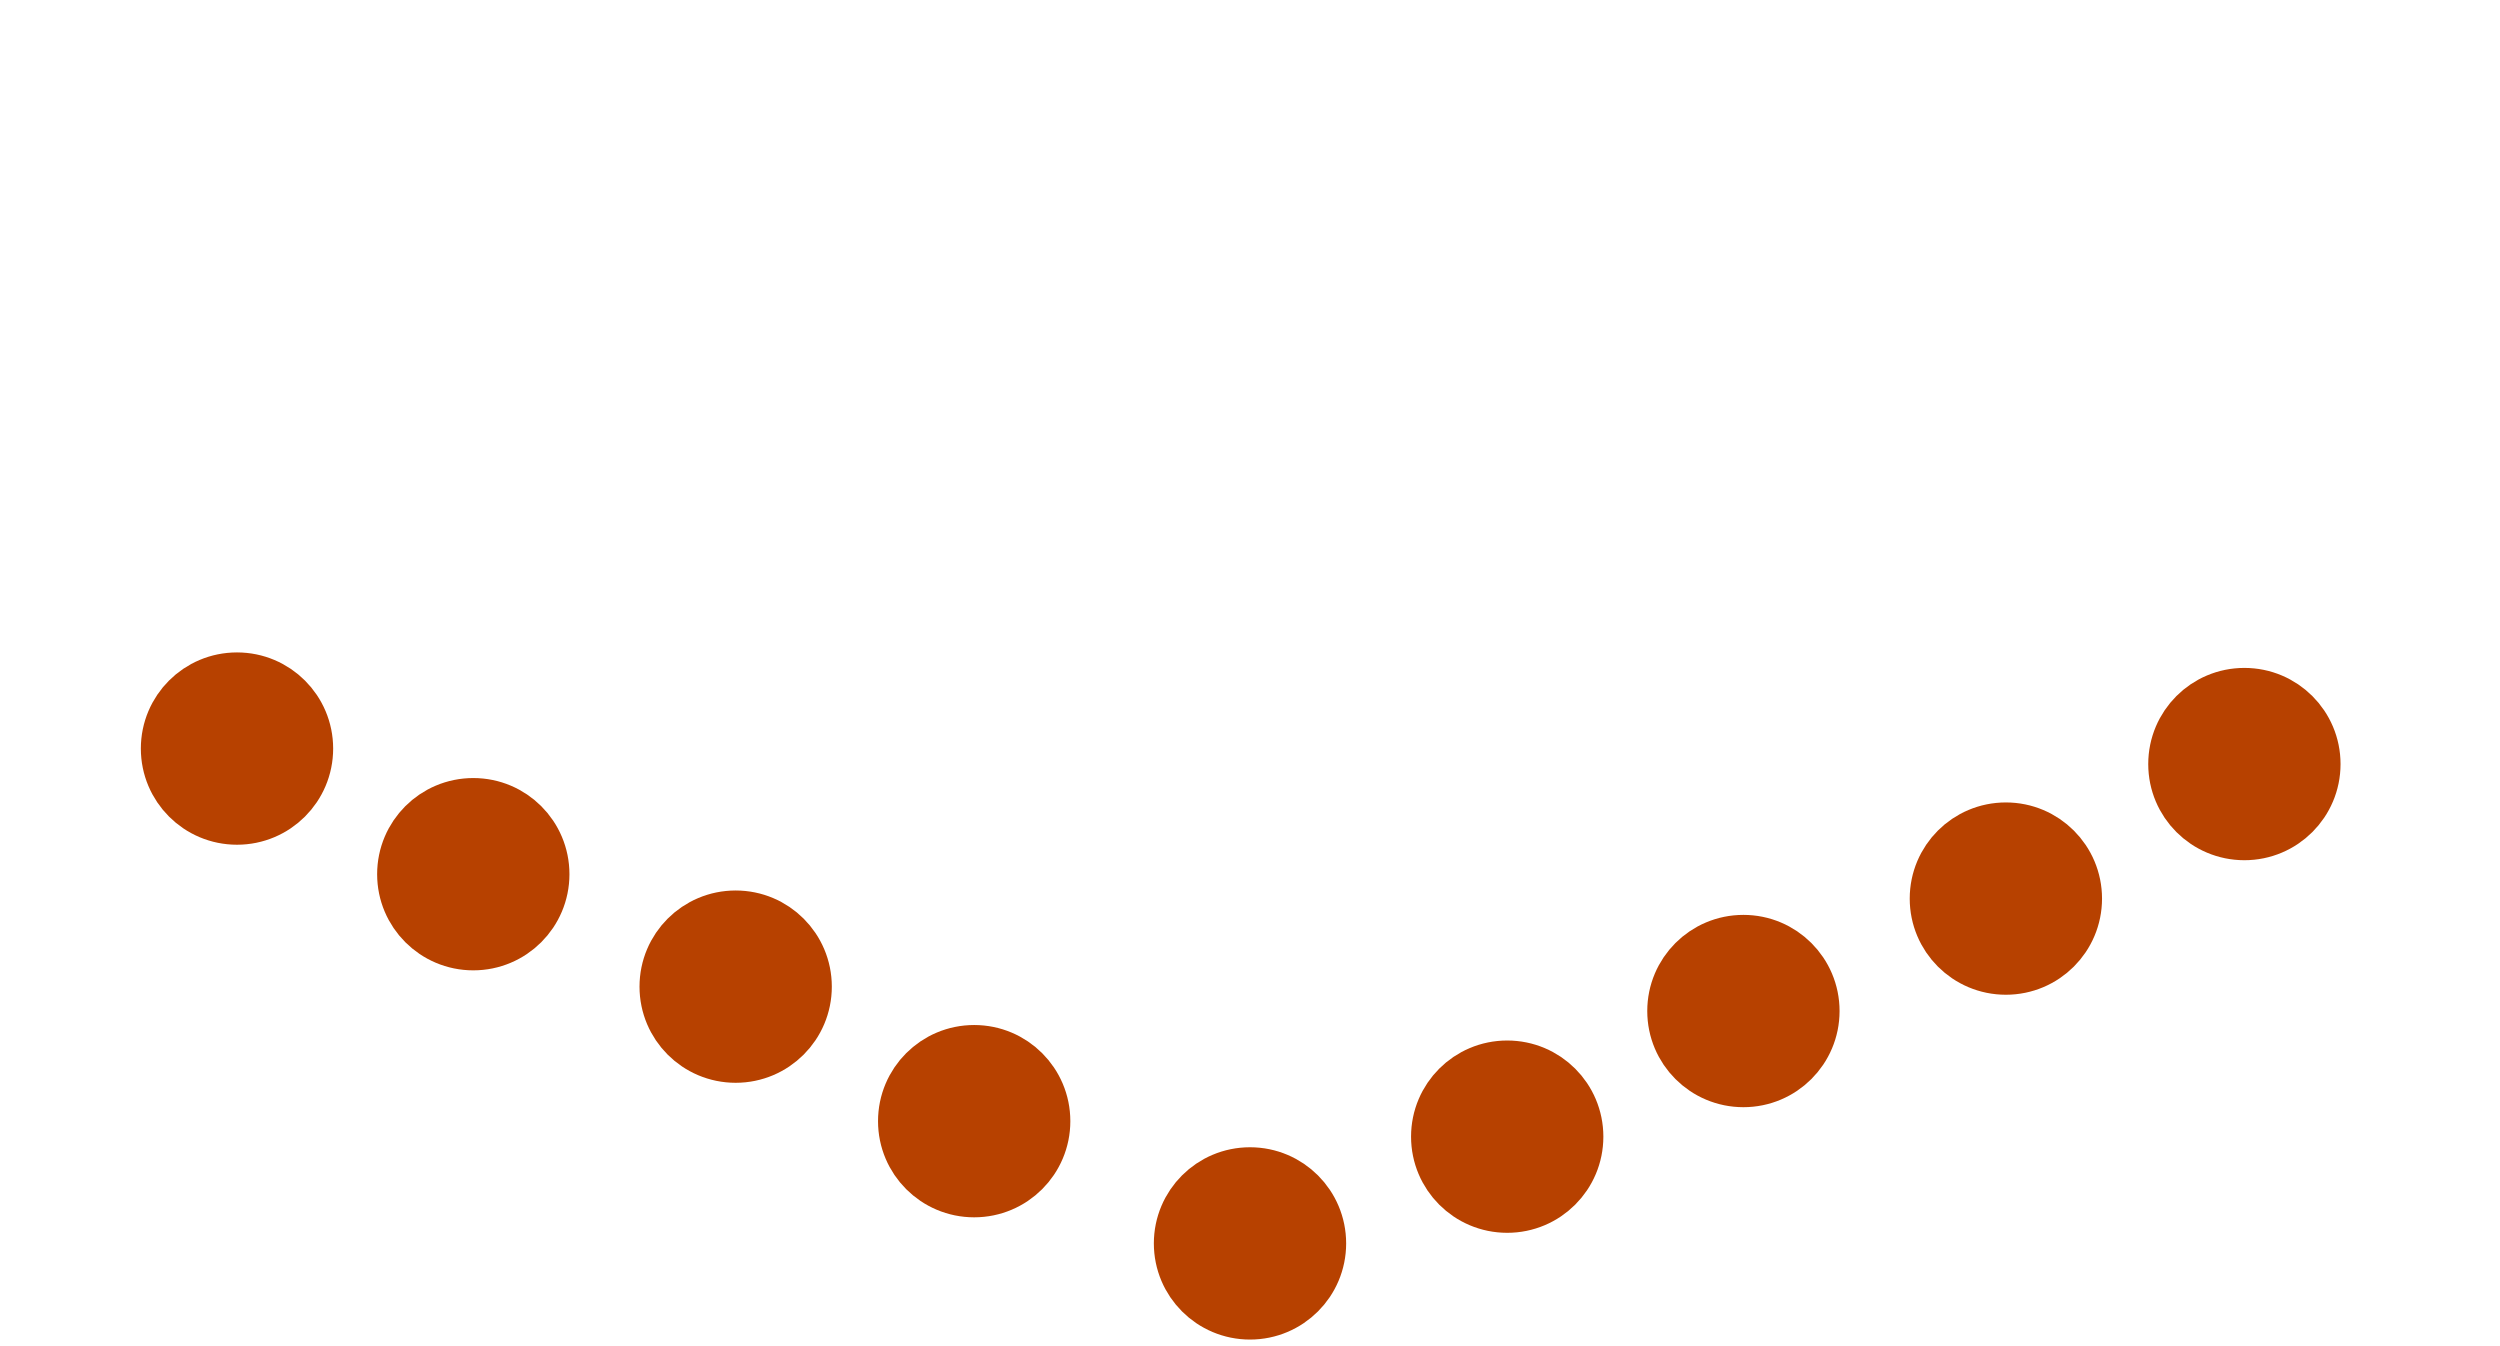
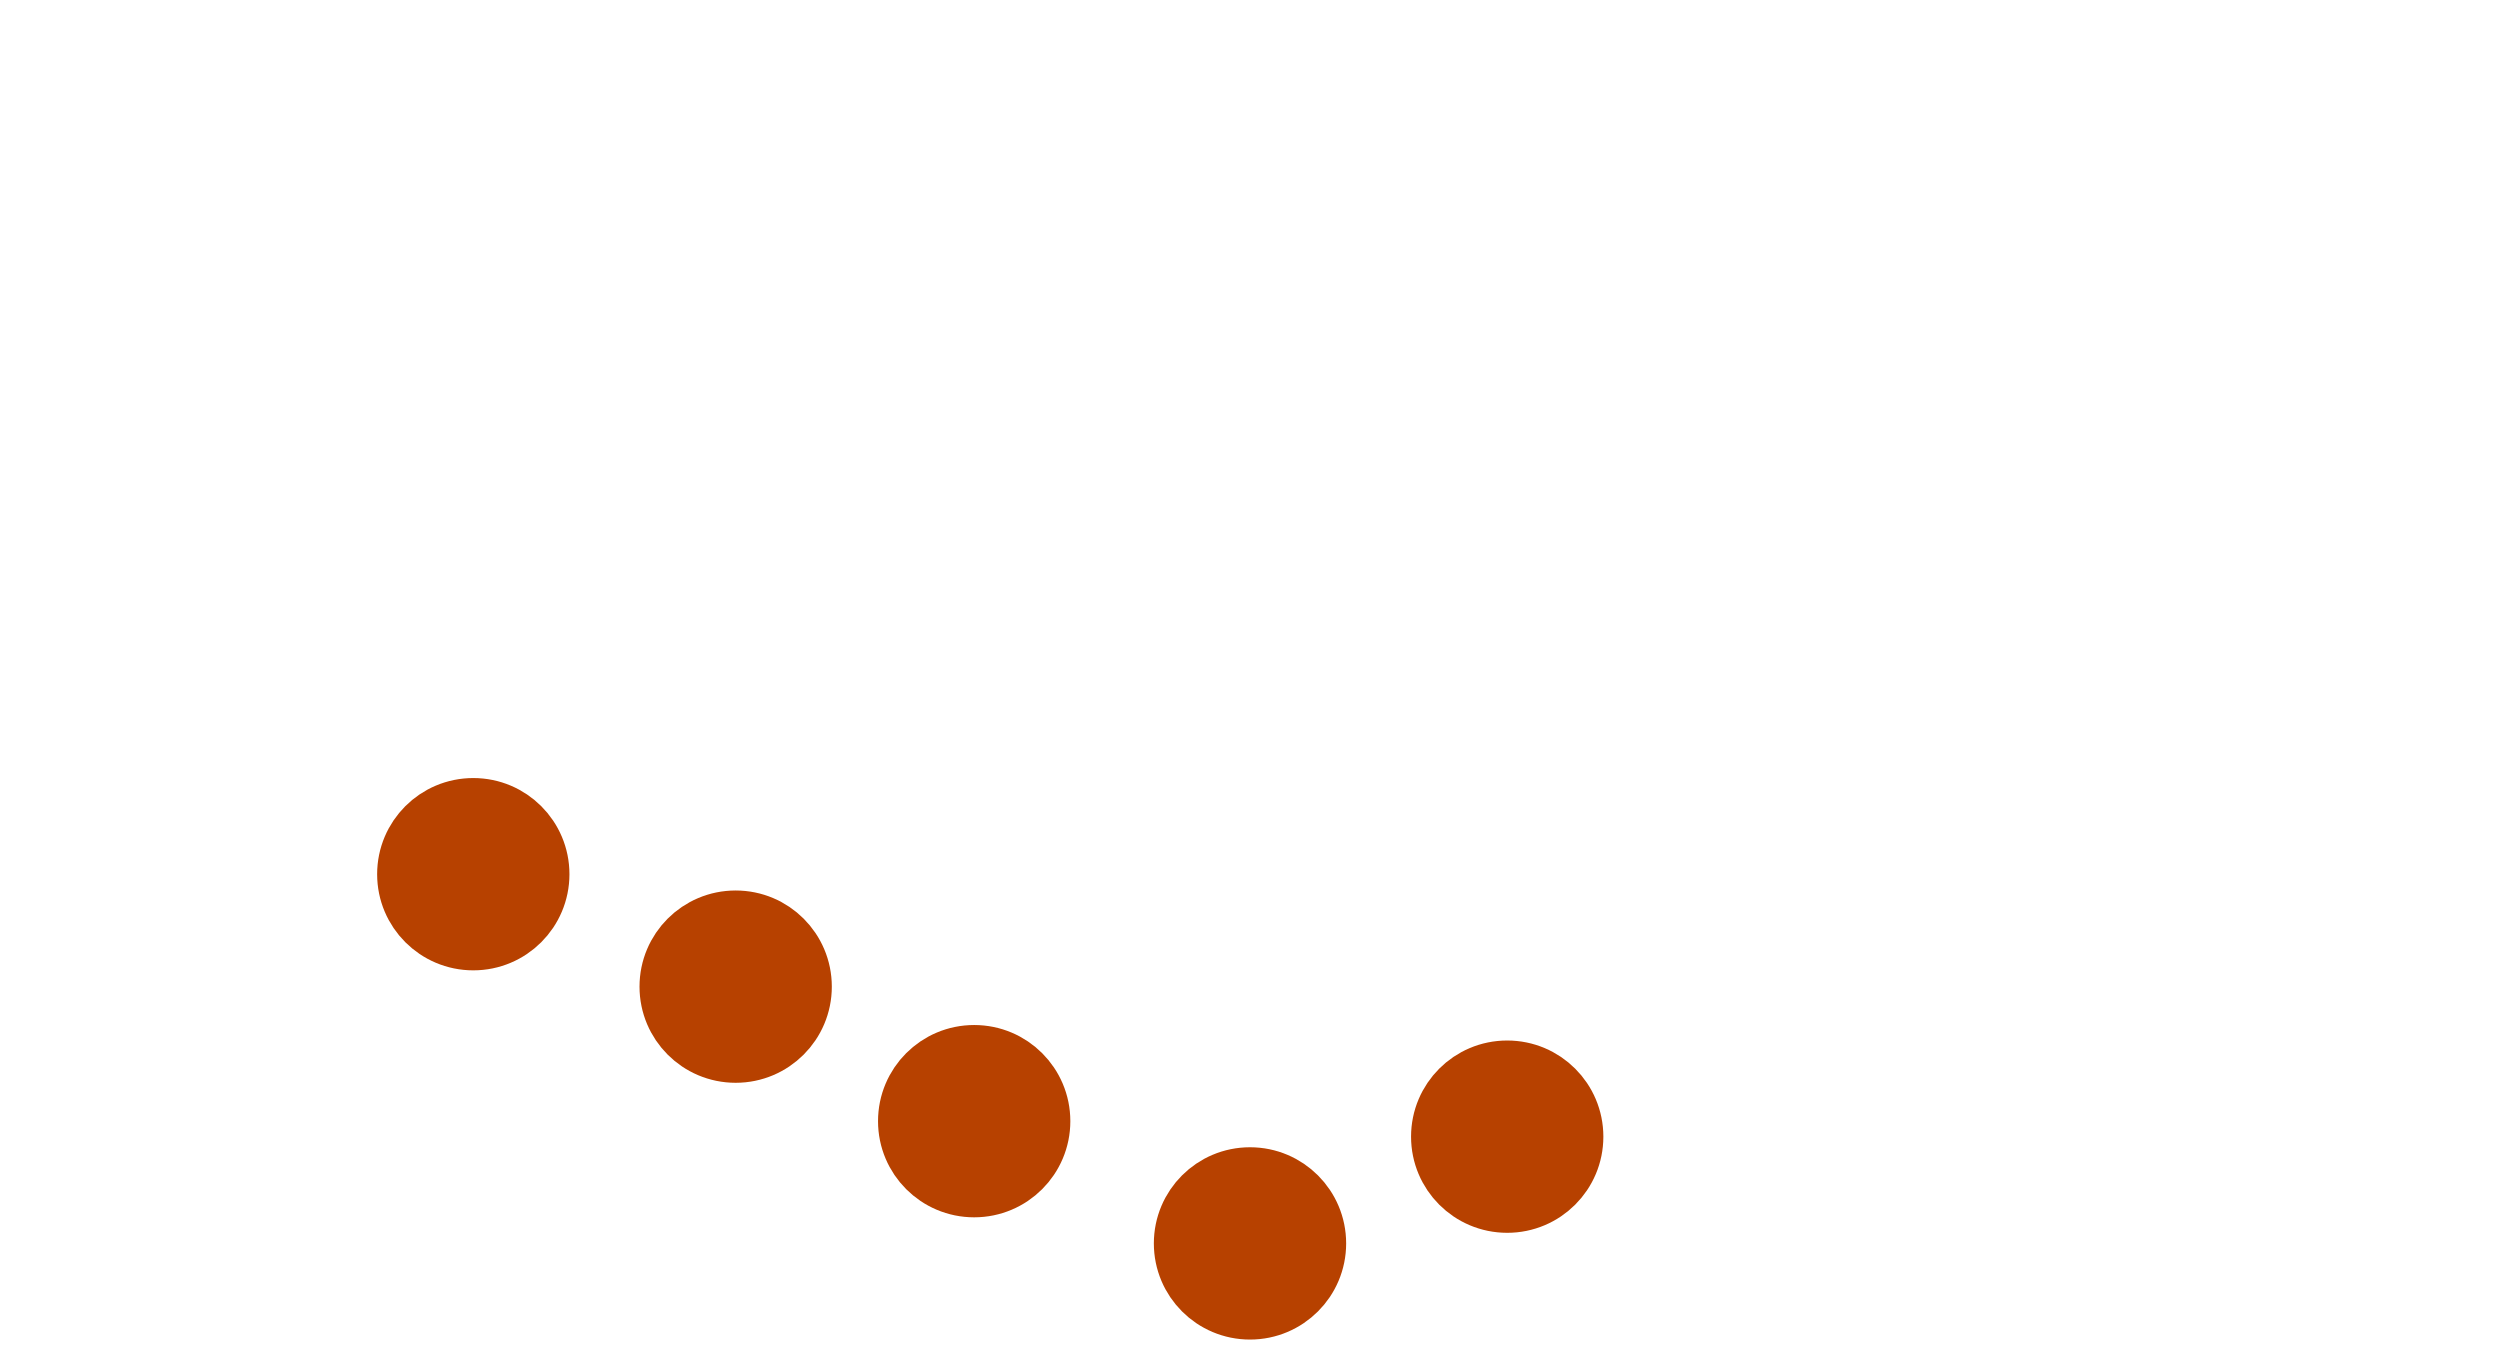
<svg xmlns="http://www.w3.org/2000/svg" width="28.08pt" height="15.12pt" viewBox="0 0 28.08 15.12">
  <defs />
  <ellipse id="shape0" transform="translate(13.32, 13.246)" rx="0.72" ry="0.72" cx="0.72" cy="0.72" fill="#b74100" fill-rule="evenodd" stroke="#b74100" stroke-width="0.72" stroke-linecap="square" stroke-linejoin="bevel" />
  <ellipse id="shape0" transform="matrix(1 0 0 1 4.596 9.099)" rx="0.72" ry="0.72" cx="0.72" cy="0.72" fill="#b74100" fill-rule="evenodd" stroke="#b74100" stroke-width="0.72" stroke-linecap="square" stroke-linejoin="bevel" />
  <ellipse id="shape01" transform="matrix(1 0 0 1 10.222 11.873)" rx="0.72" ry="0.72" cx="0.72" cy="0.72" fill="#b74100" fill-rule="evenodd" stroke="#b74100" stroke-width="0.72" stroke-linecap="square" stroke-linejoin="bevel" />
  <ellipse id="shape02" transform="matrix(1 0 0 1 7.543 10.362)" rx="0.72" ry="0.72" cx="0.72" cy="0.72" fill="#b74100" fill-rule="evenodd" stroke="#b74100" stroke-width="0.72" stroke-linecap="square" stroke-linejoin="bevel" />
-   <ellipse id="shape03" transform="matrix(1 0 0 1 1.942 7.688)" rx="0.72" ry="0.72" cx="0.72" cy="0.72" fill="#b74100" fill-rule="evenodd" stroke="#b74100" stroke-width="0.72" stroke-linecap="square" stroke-linejoin="bevel" />
-   <ellipse id="shape04" transform="matrix(1 0 0 -1 18.862 12.076)" rx="0.72" ry="0.72" cx="0.72" cy="0.72" fill="#b74100" fill-rule="evenodd" stroke="#b74100" stroke-width="0.72" stroke-linecap="square" stroke-linejoin="bevel" />
-   <ellipse id="shape01" transform="matrix(1 0 0 -1 24.489 9.302)" rx="0.72" ry="0.72" cx="0.72" cy="0.72" fill="#b74100" fill-rule="evenodd" stroke="#b74100" stroke-width="0.72" stroke-linecap="square" stroke-linejoin="bevel" />
-   <ellipse id="shape02" transform="matrix(1 0 0 -1 21.81 10.813)" rx="0.72" ry="0.72" cx="0.72" cy="0.72" fill="#b74100" fill-rule="evenodd" stroke="#b74100" stroke-width="0.72" stroke-linecap="square" stroke-linejoin="bevel" />
  <ellipse id="shape03" transform="matrix(1 0 0 -1 16.209 13.487)" rx="0.72" ry="0.72" cx="0.72" cy="0.72" fill="#b74100" fill-rule="evenodd" stroke="#b74100" stroke-width="0.72" stroke-linecap="square" stroke-linejoin="bevel" />
</svg>